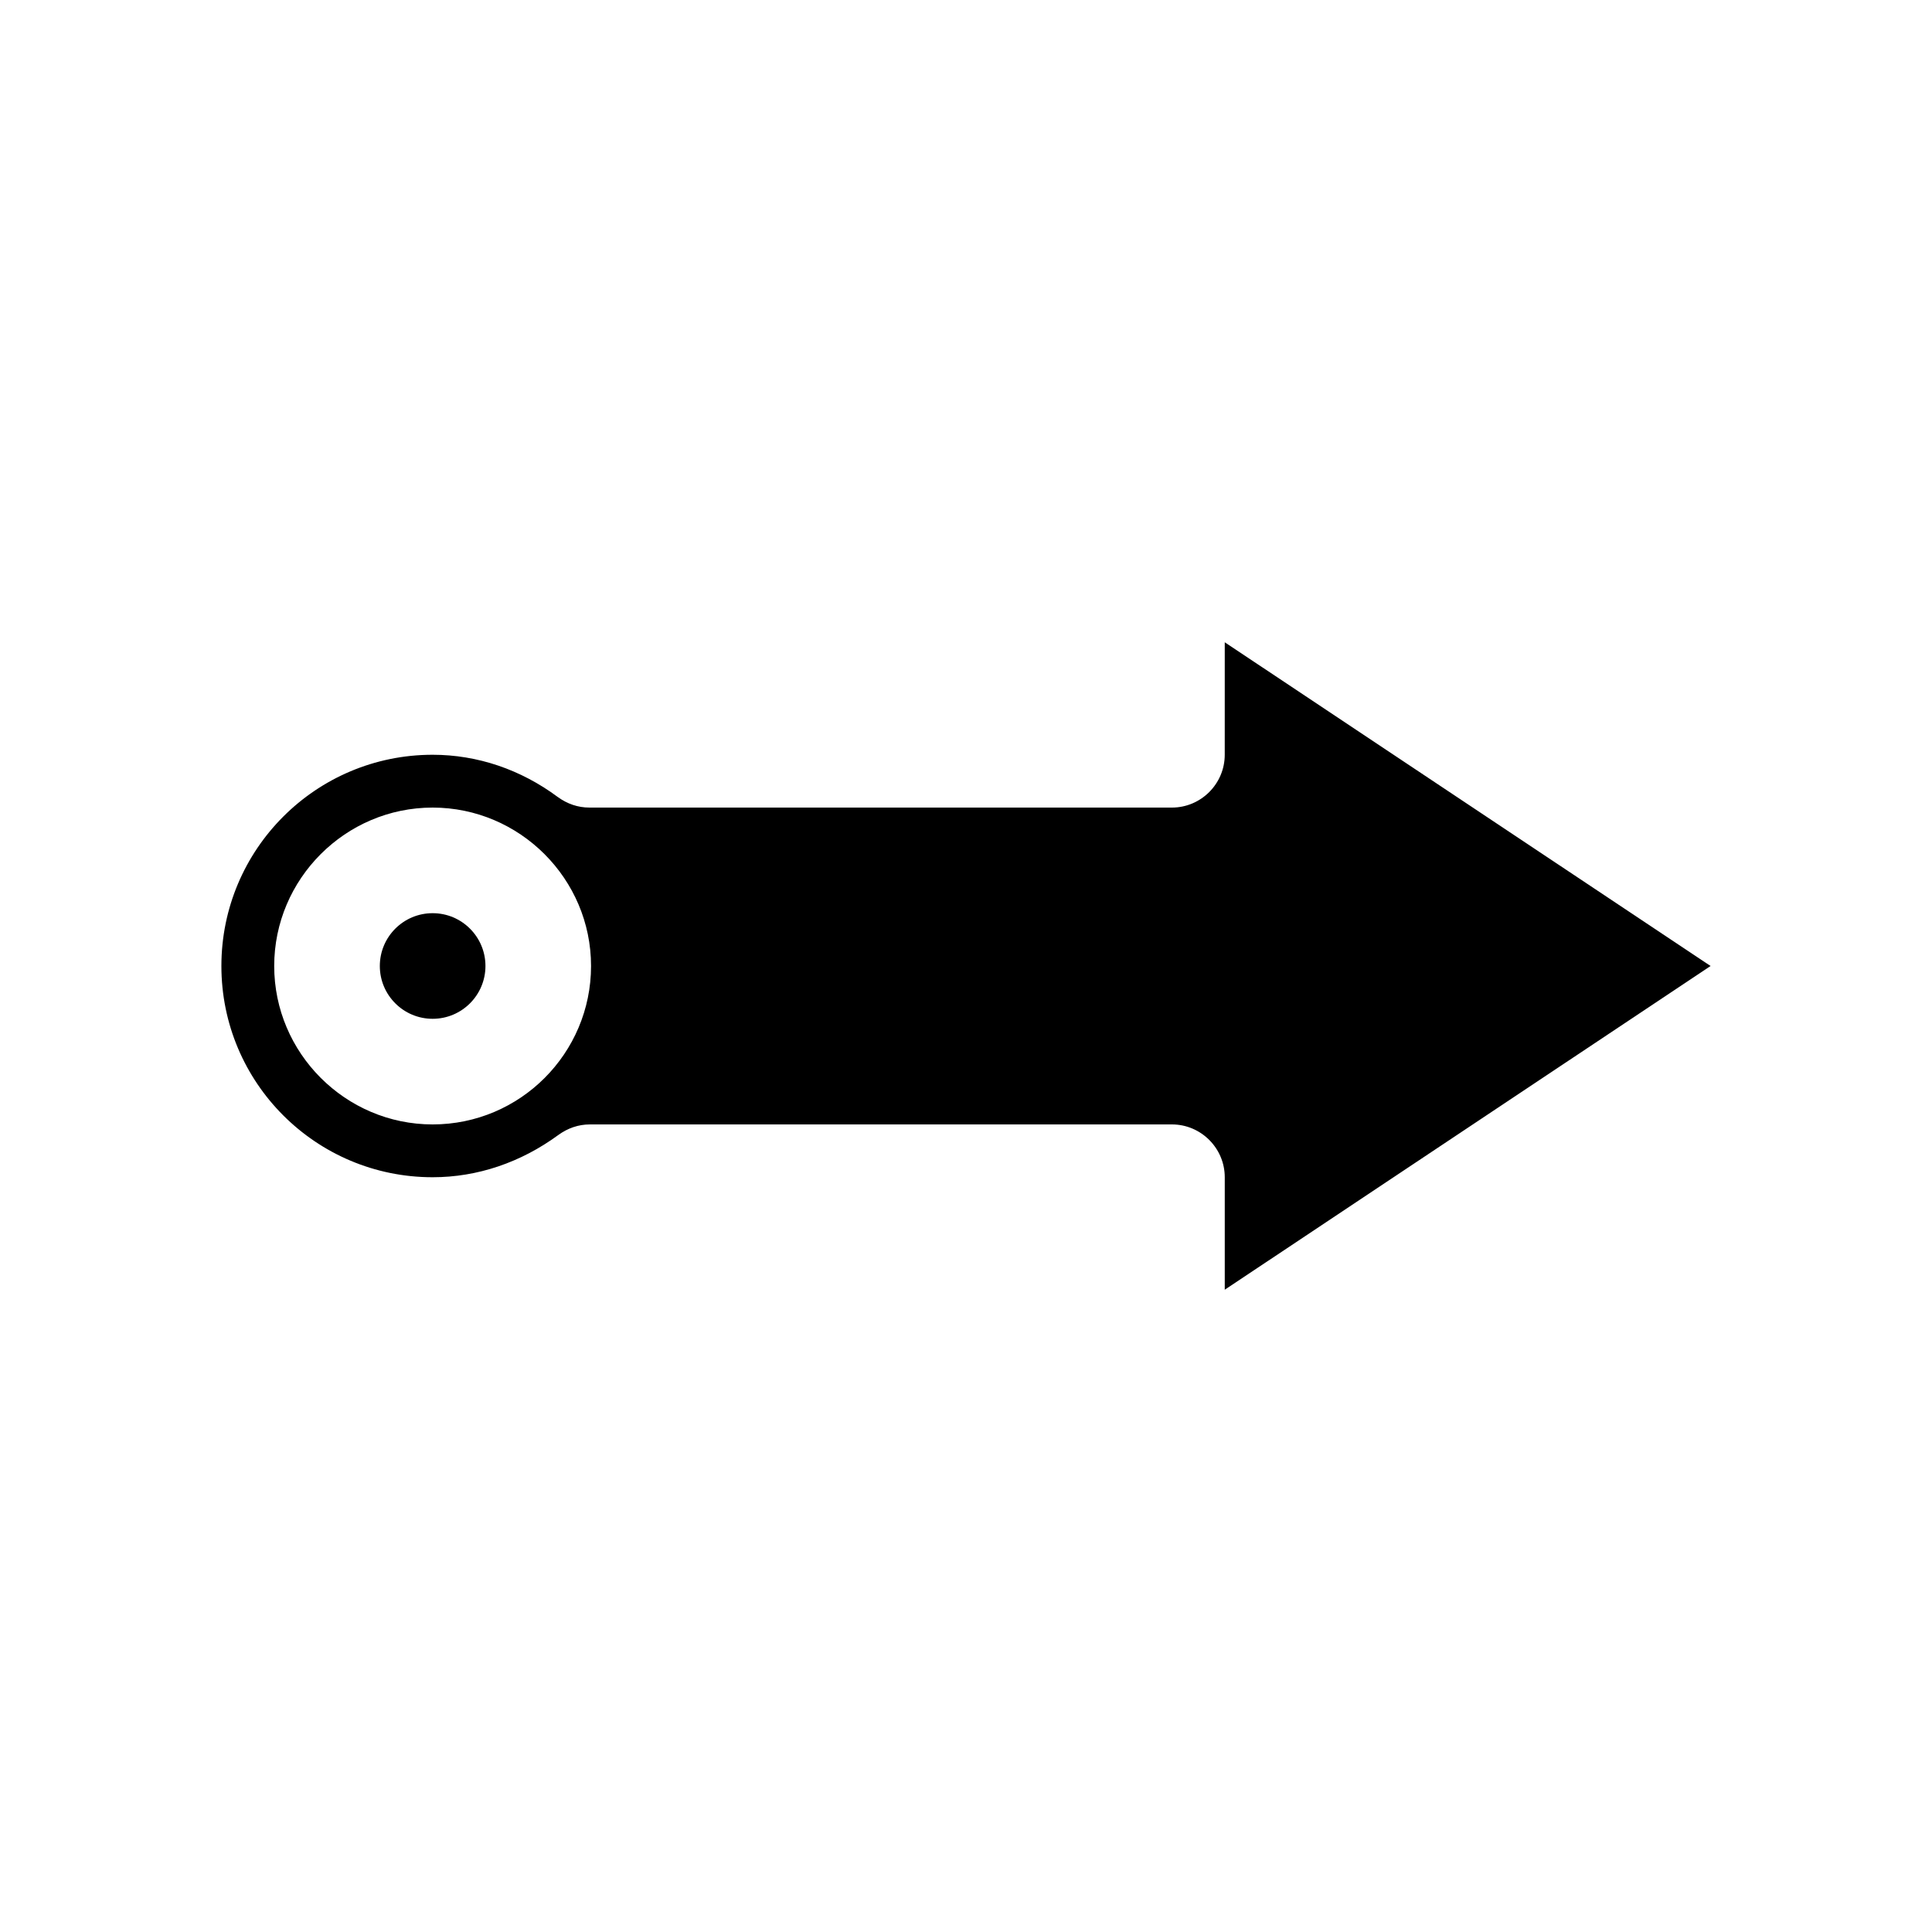
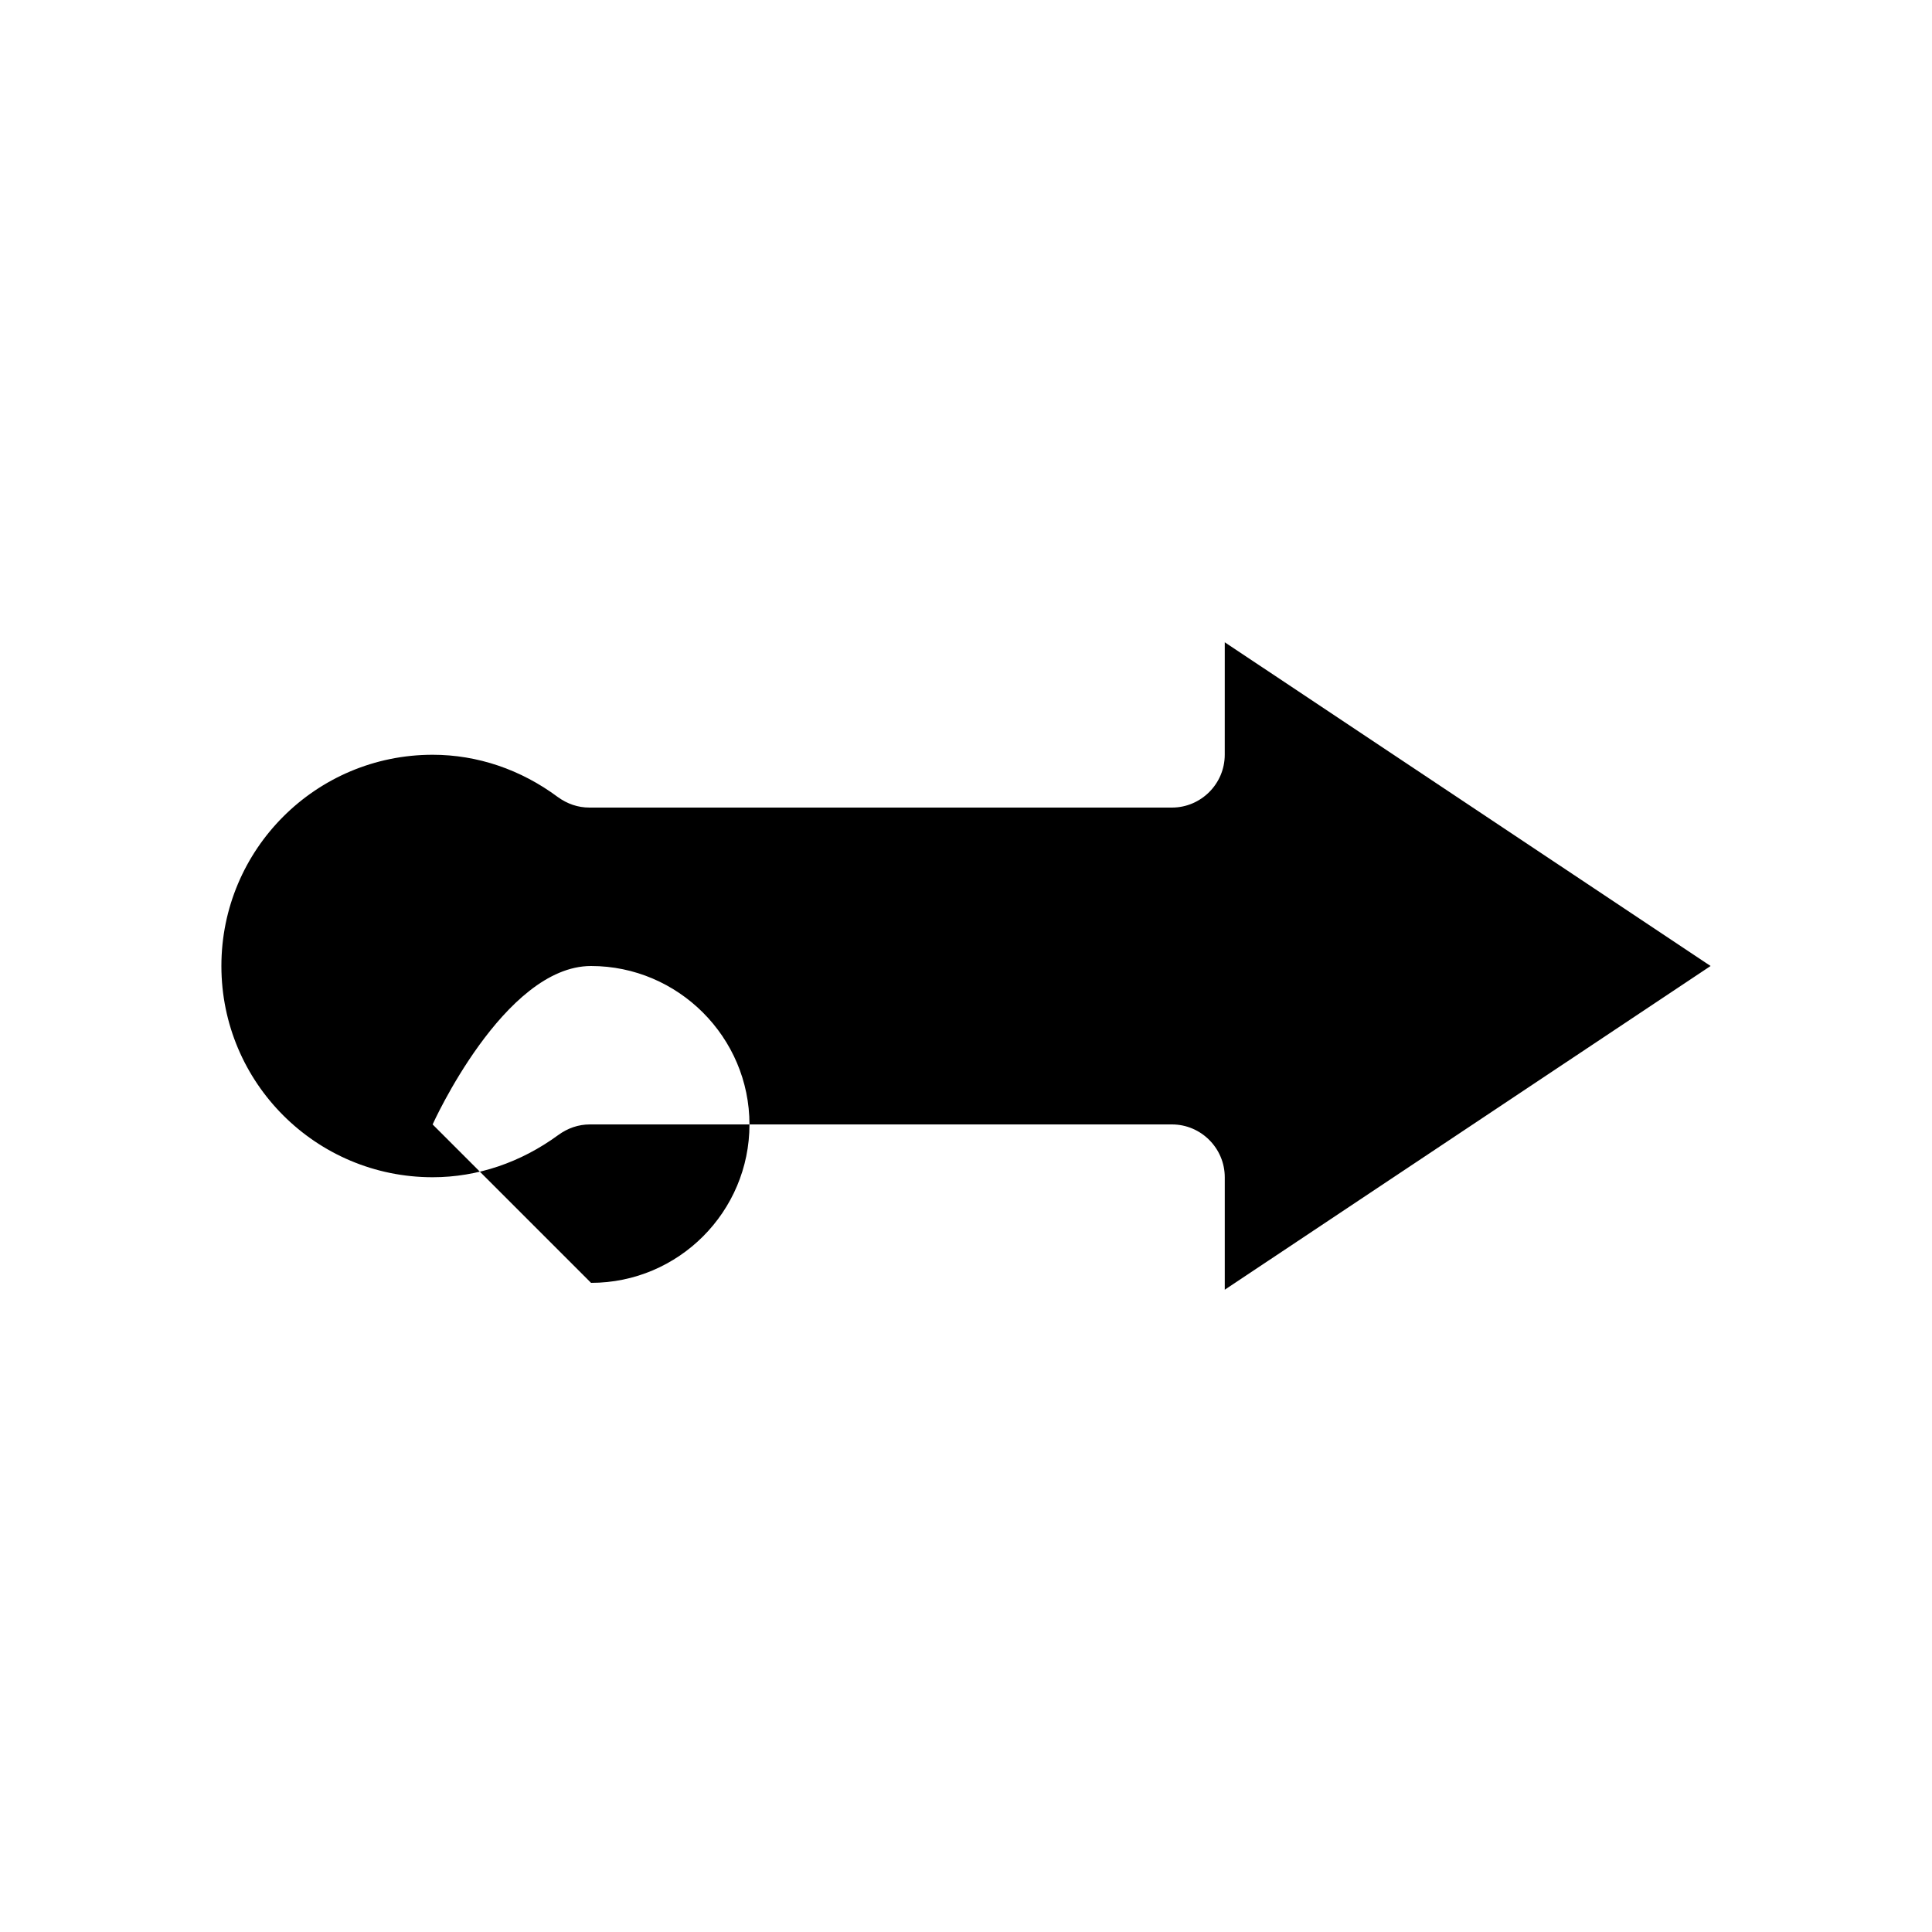
<svg xmlns="http://www.w3.org/2000/svg" fill="#000000" width="800px" height="800px" version="1.1" viewBox="144 144 512 512">
  <g>
-     <path d="m272.65 400c0 7.727-6.266 13.992-13.996 13.992-7.731 0-13.996-6.266-13.996-13.992 0-7.731 6.266-13.996 13.996-13.996 7.731 0 13.996 6.266 13.996 13.996" />
-     <path d="m468.57 344.02c0 7.695-6.297 13.996-13.996 13.996h-154.36c-3.078 0-5.879-0.98-8.398-2.801-9.793-7.277-21.27-11.195-33.164-11.195-30.93 0-55.98 25.051-55.98 55.98s25.051 55.98 55.98 55.98c11.895 0 23.371-3.918 33.309-11.195 2.519-1.82 5.316-2.801 8.398-2.801h154.22c7.695 0 13.996 6.297 13.996 13.996v29.809l128.75-85.789-128.75-85.789zm-209.92 97.965c-23.09 0-41.984-18.895-41.984-41.984s18.895-41.984 41.984-41.984 41.984 18.895 41.984 41.984-18.754 41.984-41.984 41.984z" />
+     <path d="m468.57 344.02c0 7.695-6.297 13.996-13.996 13.996h-154.36c-3.078 0-5.879-0.98-8.398-2.801-9.793-7.277-21.27-11.195-33.164-11.195-30.93 0-55.98 25.051-55.98 55.98s25.051 55.98 55.98 55.98c11.895 0 23.371-3.918 33.309-11.195 2.519-1.82 5.316-2.801 8.398-2.801h154.22c7.695 0 13.996 6.297 13.996 13.996v29.809l128.75-85.789-128.75-85.789zm-209.92 97.965s18.895-41.984 41.984-41.984 41.984 18.895 41.984 41.984-18.754 41.984-41.984 41.984z" />
  </g>
</svg>